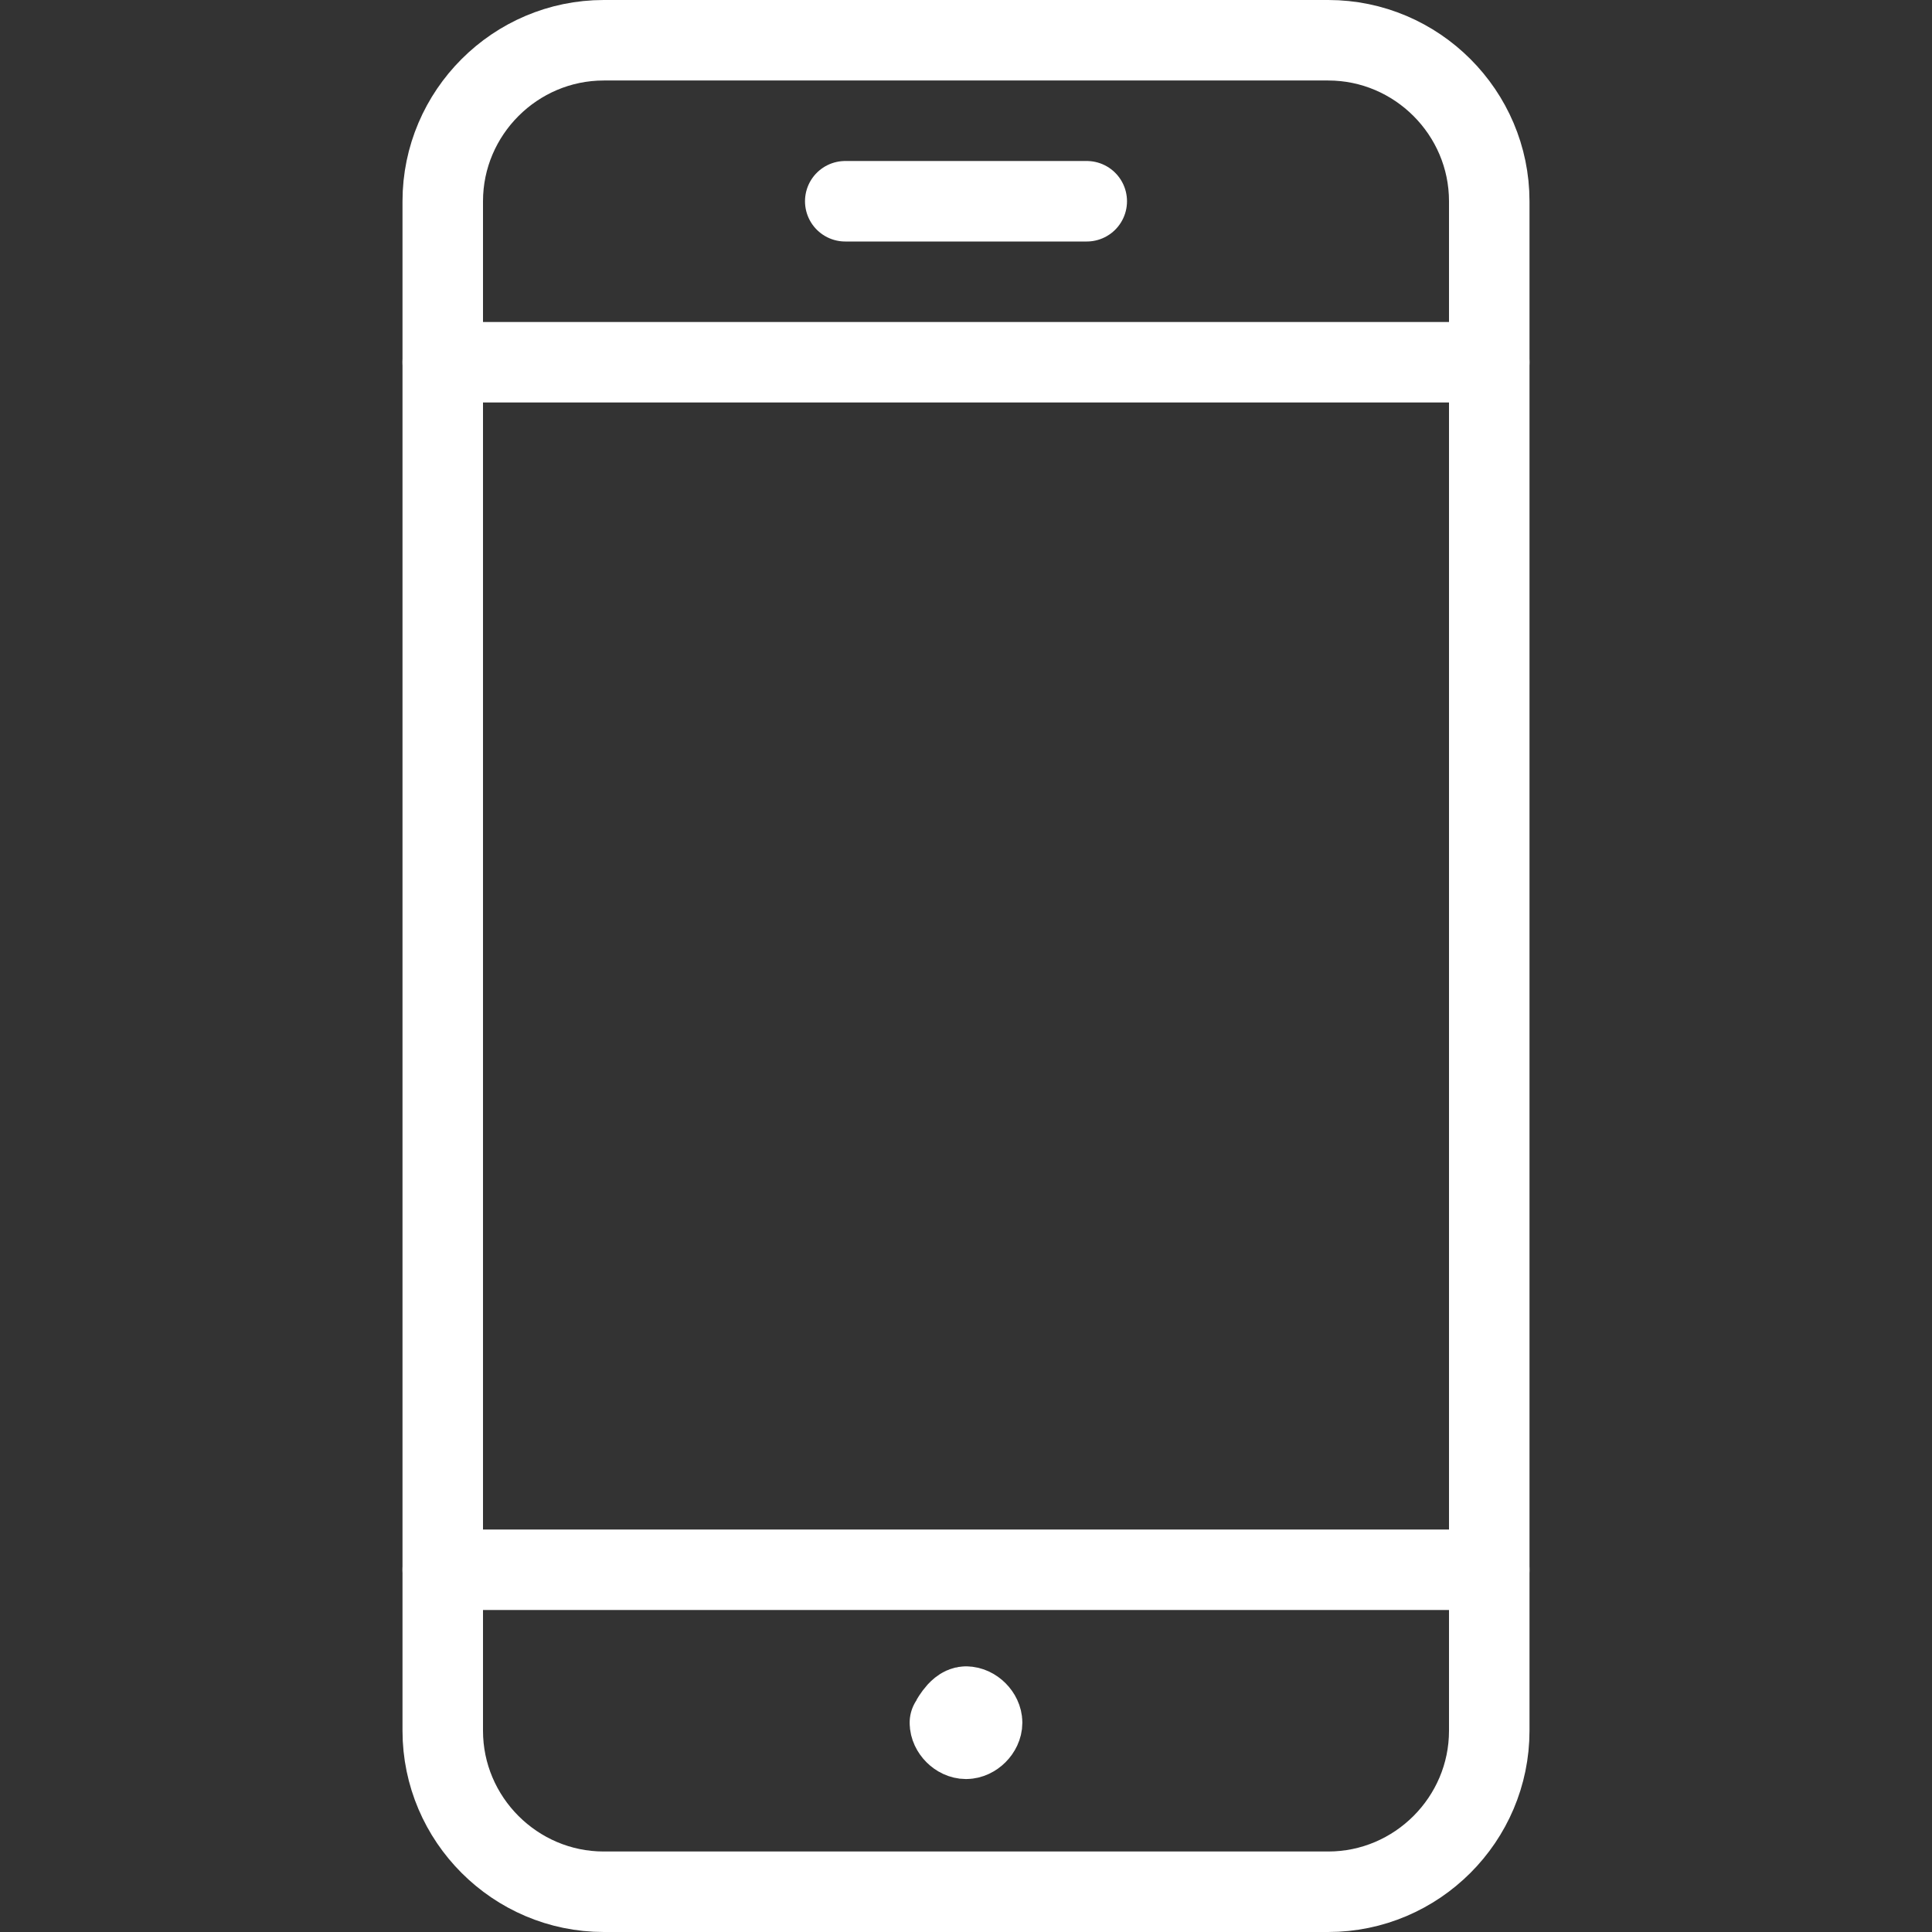
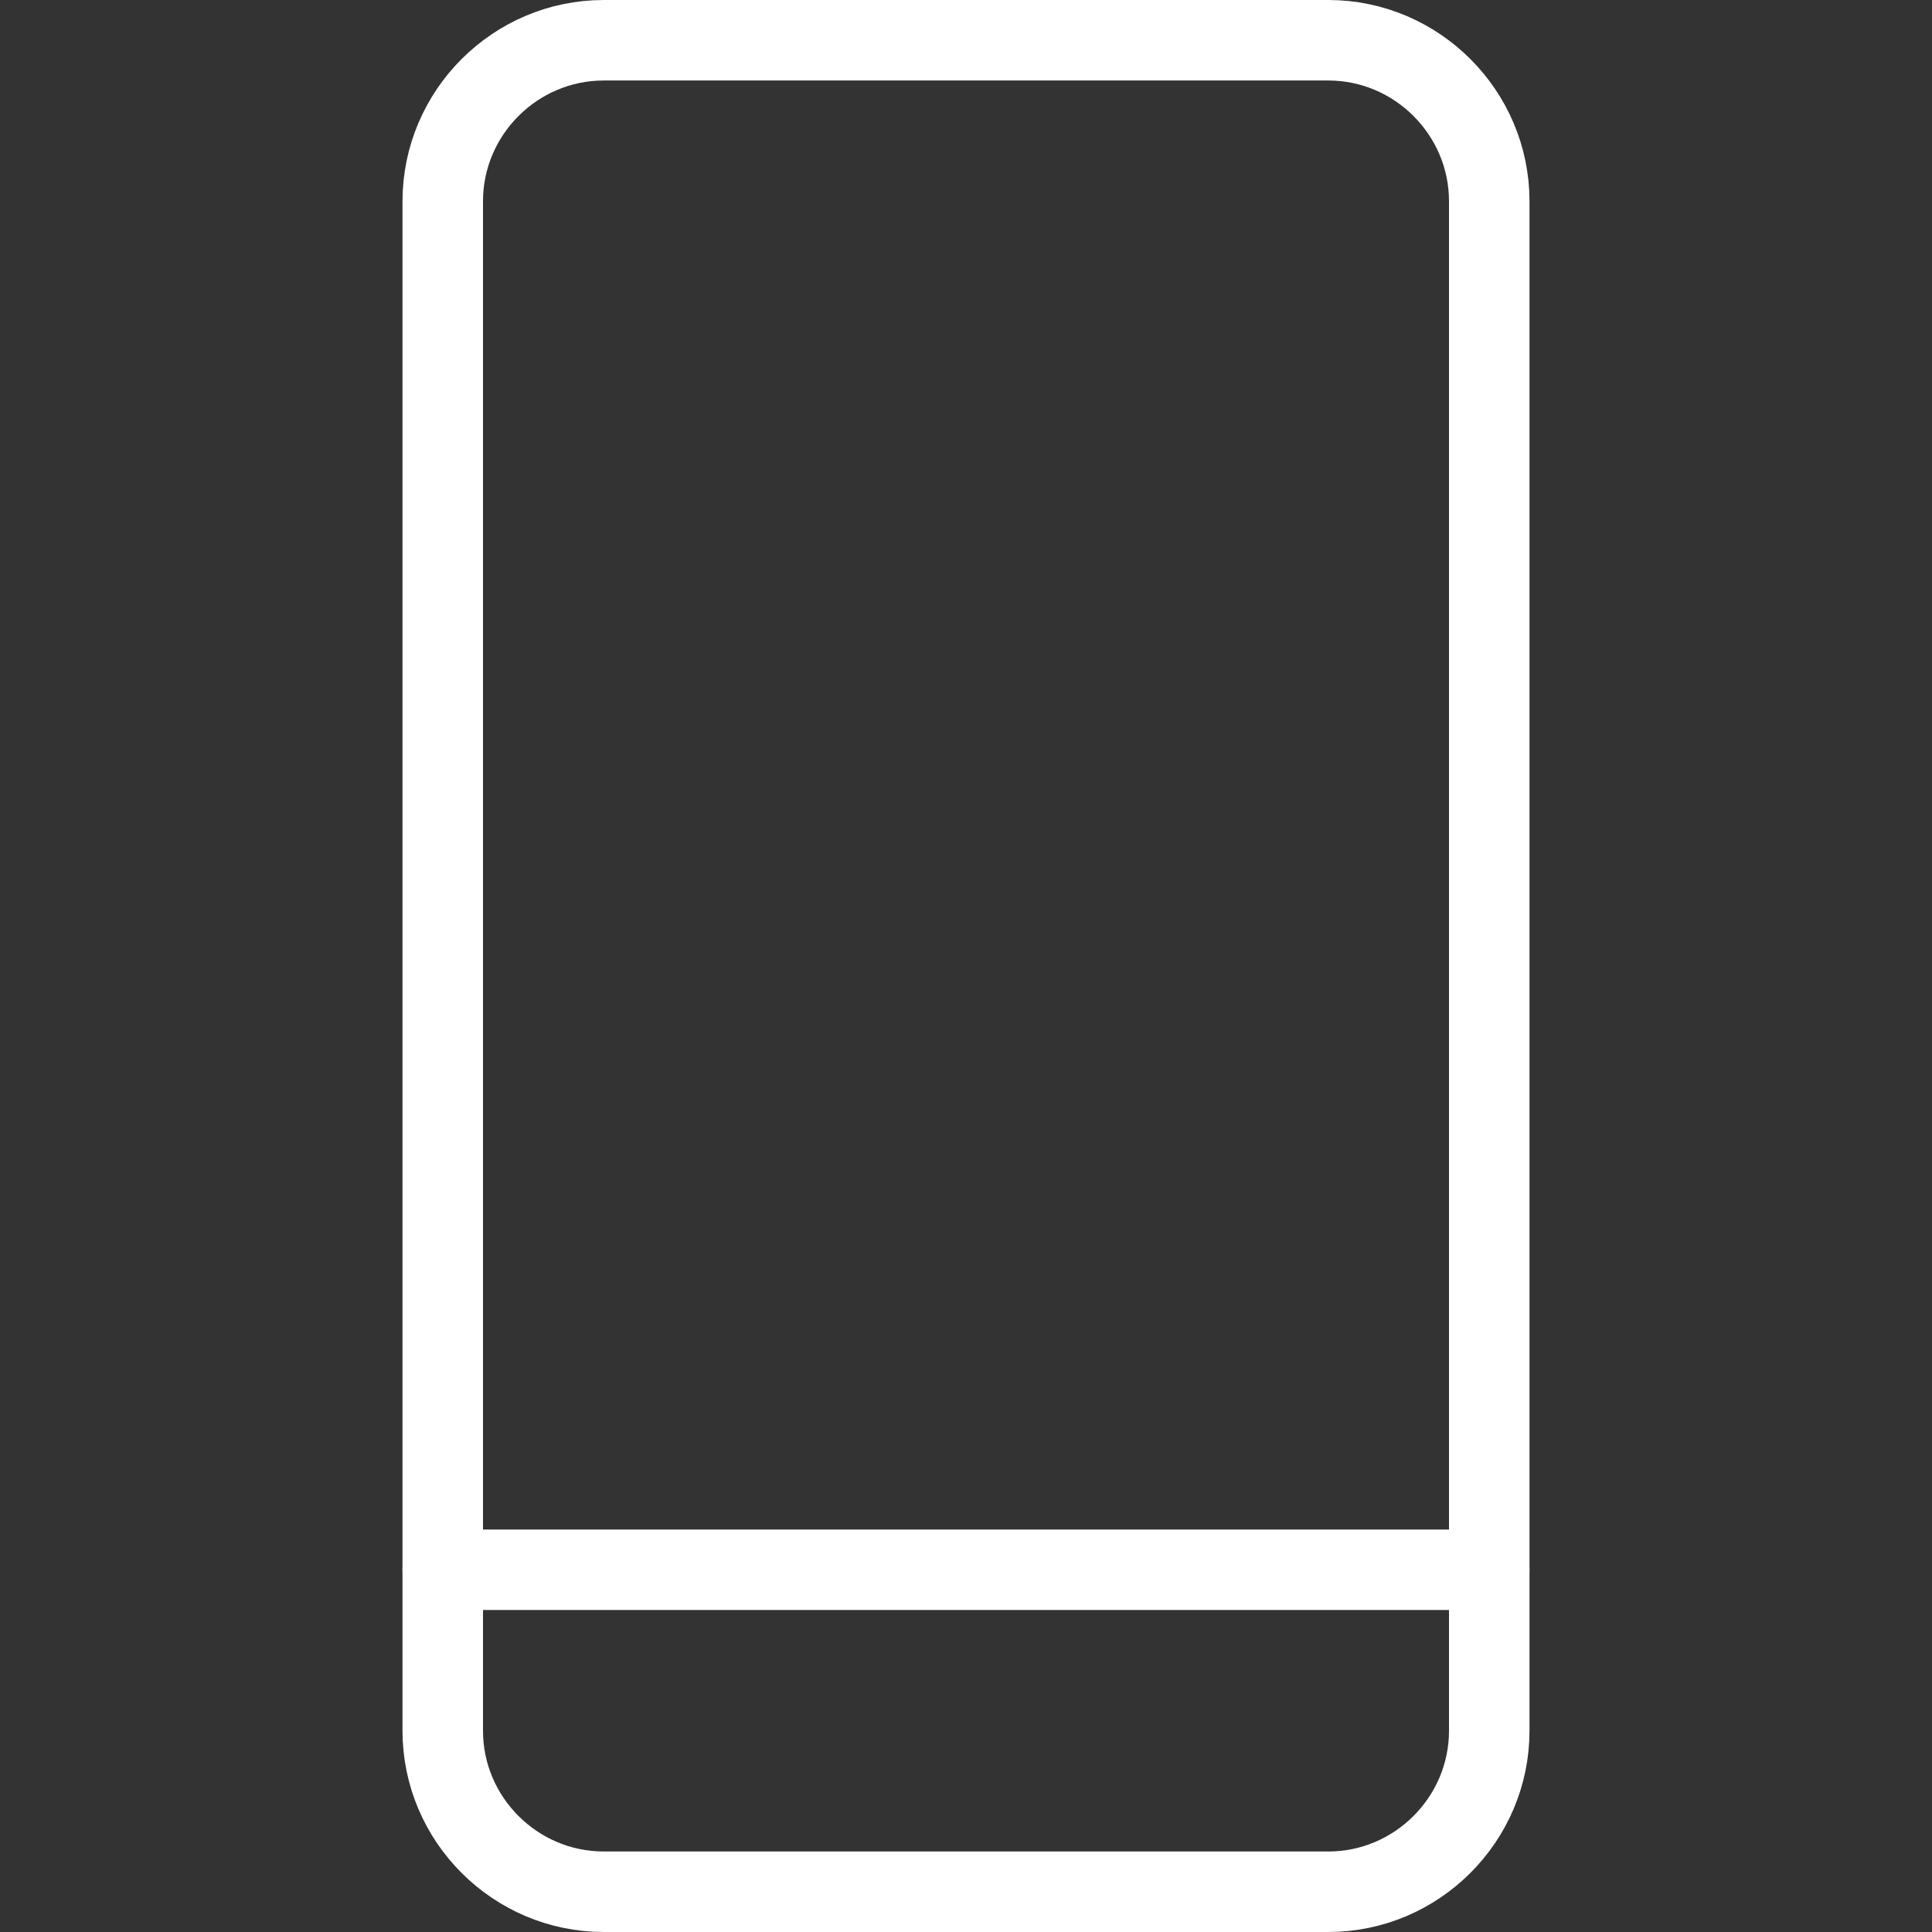
<svg xmlns="http://www.w3.org/2000/svg" id="Layer_1" x="0px" y="0px" viewBox="0 0 24 24" style="enable-background:new 0 0 24 24;" xml:space="preserve">
  <rect x="0" y="0" width="24" height="24" fill="#333333" stroke="none" />
  <style type="text/css">	.st0{fill:none;stroke:#FFFFFF;stroke-linecap:round;stroke-linejoin:round;}</style>
  <g>
-     <path class="st0" d="M12,21.2L12,21.2L12,21.2c0.1,0,0.2,0.1,0.2,0.2l0,0l0,0c0,0.1-0.1,0.2-0.2,0.2l0,0l0,0  c-0.1,0-0.2-0.1-0.2-0.2l0,0l0,0C11.8,21.4,11.9,21.2,12,21.2" />
    <path class="st0" d="M7.5,0.5h9c1.1,0,2,0.9,2,2v19c0,1.1-0.9,2-2,2h-9c-1.1,0-2-0.9-2-2v-19C5.5,1.4,6.4,0.5,7.5,0.5z" />
    <path class="st0" d="M18.5,19.5h-13" />
-     <path class="st0" d="M18.5,4.5h-13" />
-     <path class="st0" d="M10.5,2.5h3" />
  </g>
</svg>